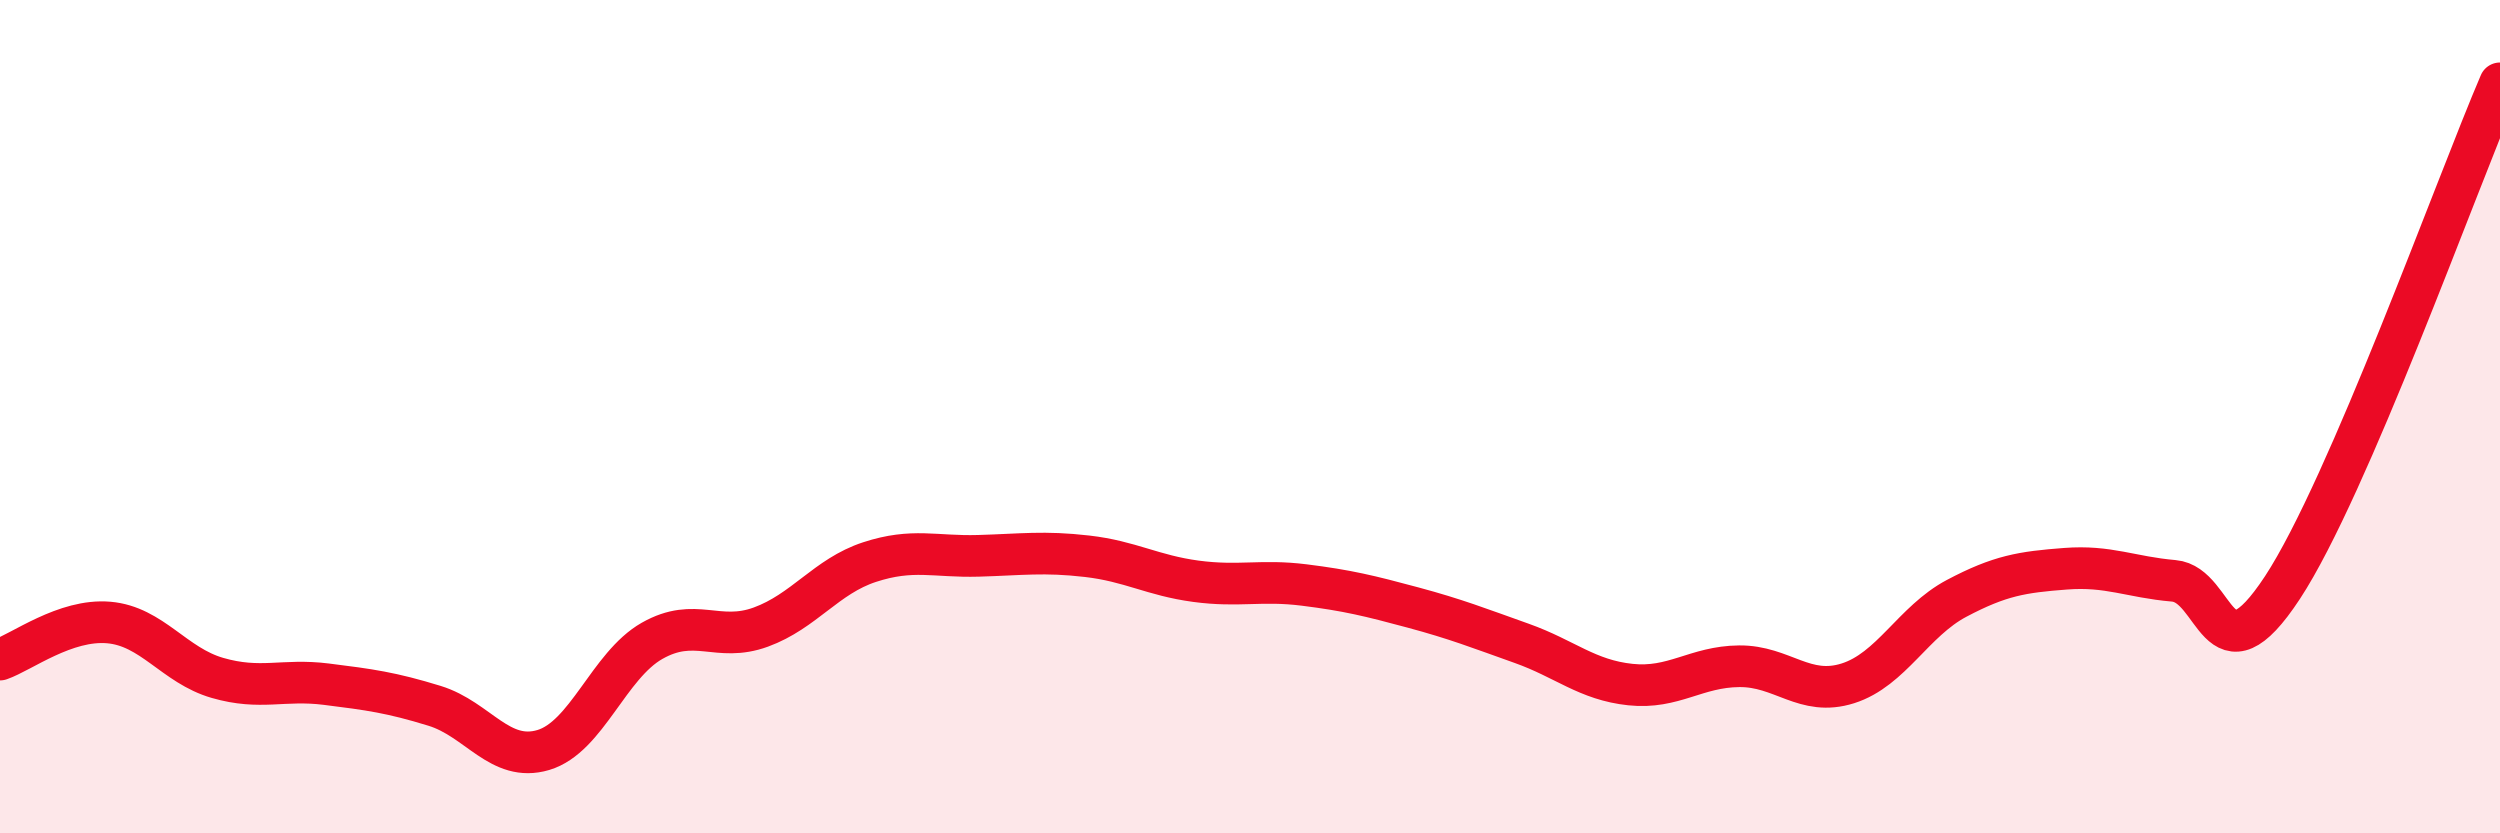
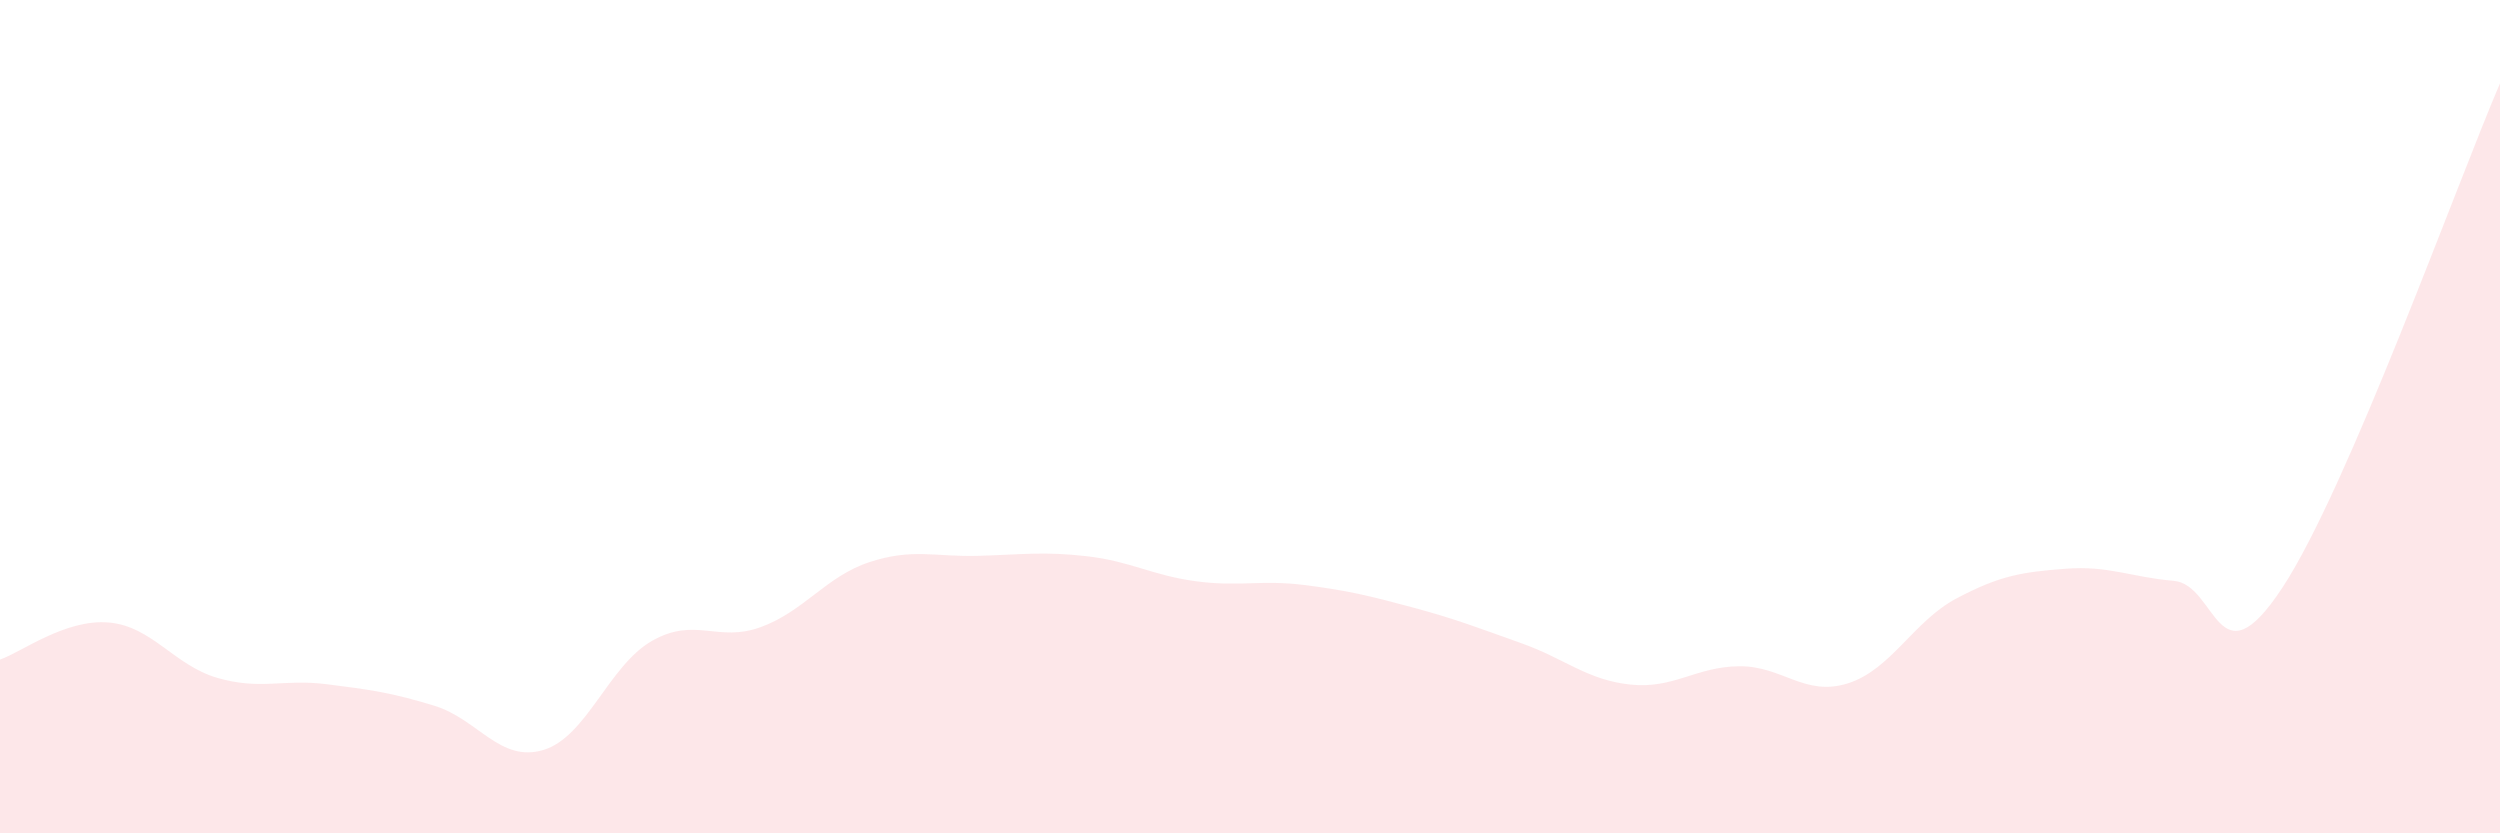
<svg xmlns="http://www.w3.org/2000/svg" width="60" height="20" viewBox="0 0 60 20">
  <path d="M 0,15.83 C 0.52,15.65 1.57,14.85 2.61,14.94 C 3.65,15.03 4.18,15.97 5.22,16.27 C 6.26,16.57 6.79,16.29 7.83,16.42 C 8.87,16.55 9.39,16.62 10.43,16.94 C 11.47,17.26 12,18.31 13.04,18 C 14.08,17.69 14.61,15.97 15.65,15.38 C 16.69,14.79 17.22,15.43 18.26,15.05 C 19.3,14.67 19.83,13.83 20.87,13.49 C 21.91,13.15 22.44,13.37 23.48,13.34 C 24.52,13.31 25.05,13.23 26.09,13.35 C 27.13,13.47 27.66,13.81 28.7,13.95 C 29.74,14.09 30.26,13.91 31.3,14.04 C 32.34,14.17 32.87,14.3 33.91,14.58 C 34.95,14.86 35.48,15.07 36.52,15.44 C 37.56,15.81 38.09,16.32 39.13,16.43 C 40.17,16.54 40.7,16 41.74,15.99 C 42.78,15.98 43.31,16.73 44.35,16.4 C 45.39,16.07 45.92,14.91 46.96,14.36 C 48,13.81 48.53,13.73 49.57,13.65 C 50.61,13.57 51.13,13.85 52.17,13.94 C 53.21,14.03 53.21,16.49 54.78,14.1 C 56.35,11.71 58.96,4.42 60,2L60 20L0 20Z" fill="#EB0A25" opacity="0.1" stroke-linecap="round" stroke-linejoin="round" />
-   <path d="M 0,15.83 C 0.52,15.65 1.57,14.85 2.61,14.94 C 3.65,15.03 4.18,15.97 5.22,16.27 C 6.26,16.57 6.79,16.29 7.83,16.42 C 8.87,16.55 9.39,16.62 10.43,16.94 C 11.47,17.26 12,18.31 13.04,18 C 14.08,17.69 14.61,15.97 15.65,15.38 C 16.69,14.79 17.22,15.43 18.26,15.05 C 19.3,14.67 19.83,13.83 20.87,13.49 C 21.91,13.15 22.44,13.37 23.48,13.34 C 24.52,13.31 25.05,13.23 26.09,13.35 C 27.13,13.47 27.66,13.81 28.7,13.95 C 29.74,14.09 30.26,13.91 31.3,14.04 C 32.34,14.17 32.87,14.3 33.91,14.58 C 34.95,14.86 35.48,15.07 36.52,15.44 C 37.56,15.81 38.09,16.32 39.13,16.43 C 40.17,16.54 40.7,16 41.74,15.99 C 42.78,15.98 43.31,16.73 44.35,16.4 C 45.39,16.07 45.92,14.91 46.96,14.36 C 48,13.81 48.53,13.73 49.57,13.65 C 50.61,13.57 51.13,13.85 52.17,13.94 C 53.21,14.03 53.21,16.49 54.78,14.1 C 56.35,11.71 58.96,4.42 60,2" stroke="#EB0A25" stroke-width="1" fill="none" stroke-linecap="round" stroke-linejoin="round" />
</svg>